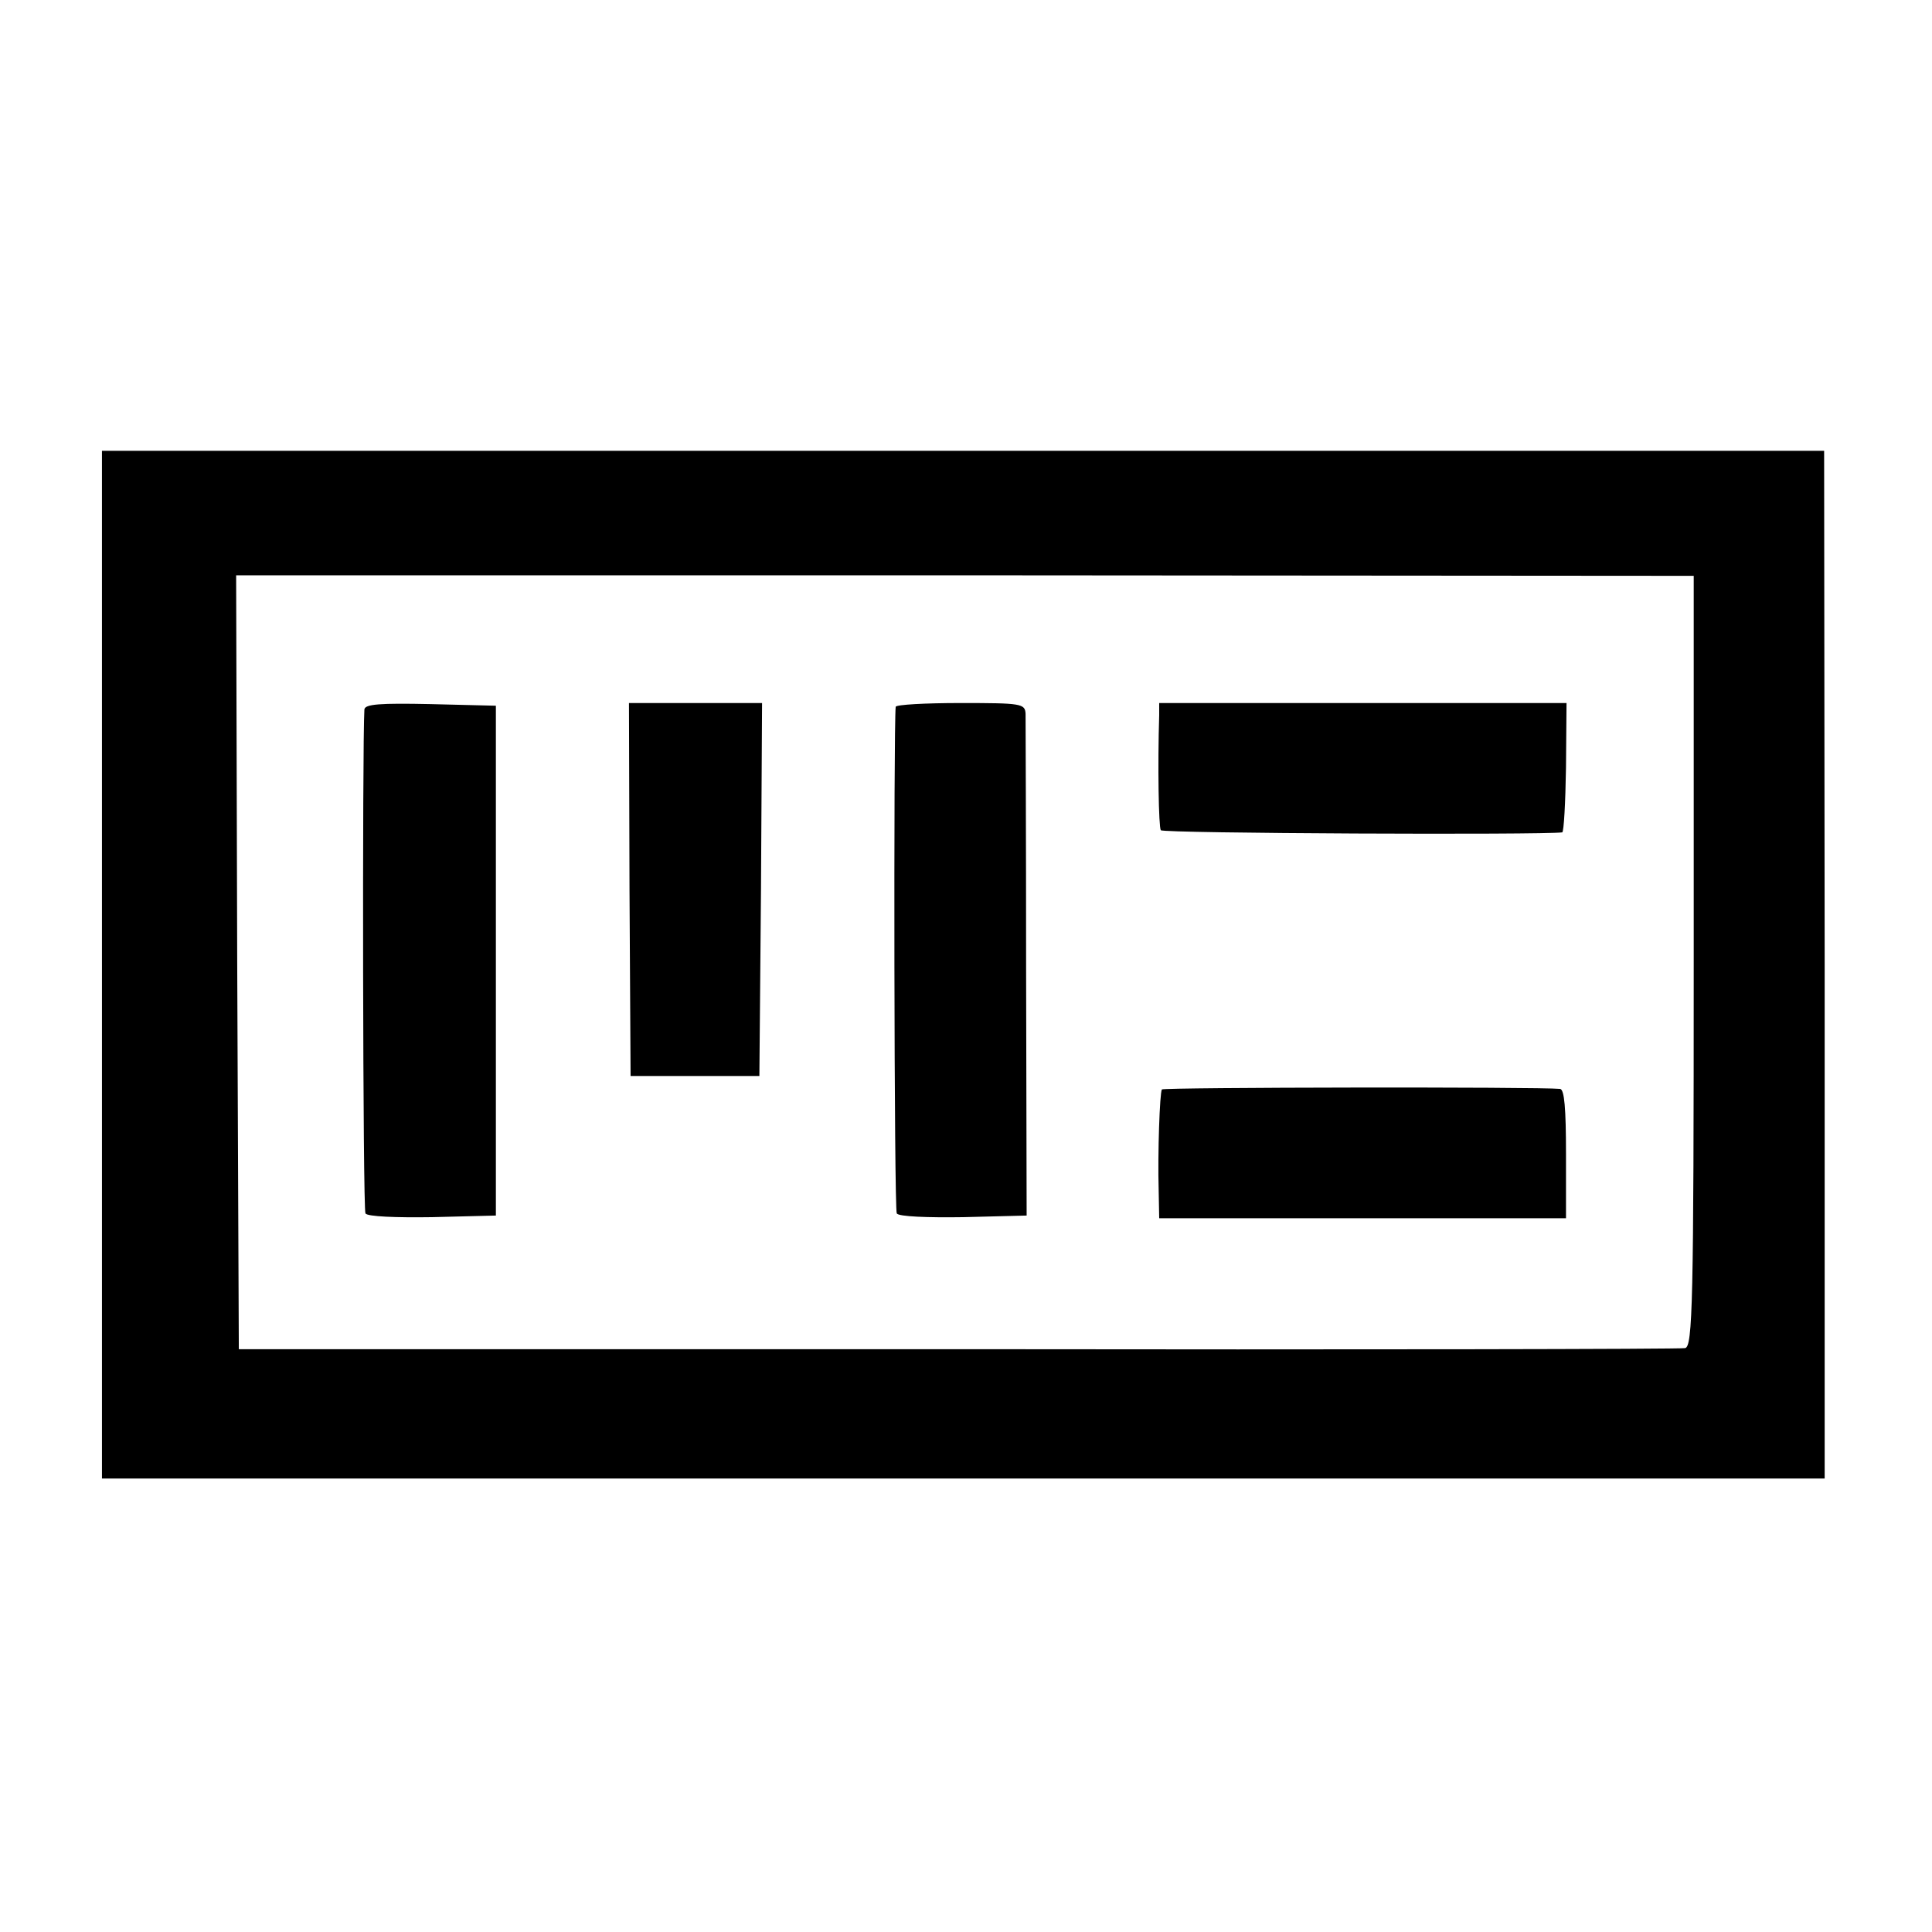
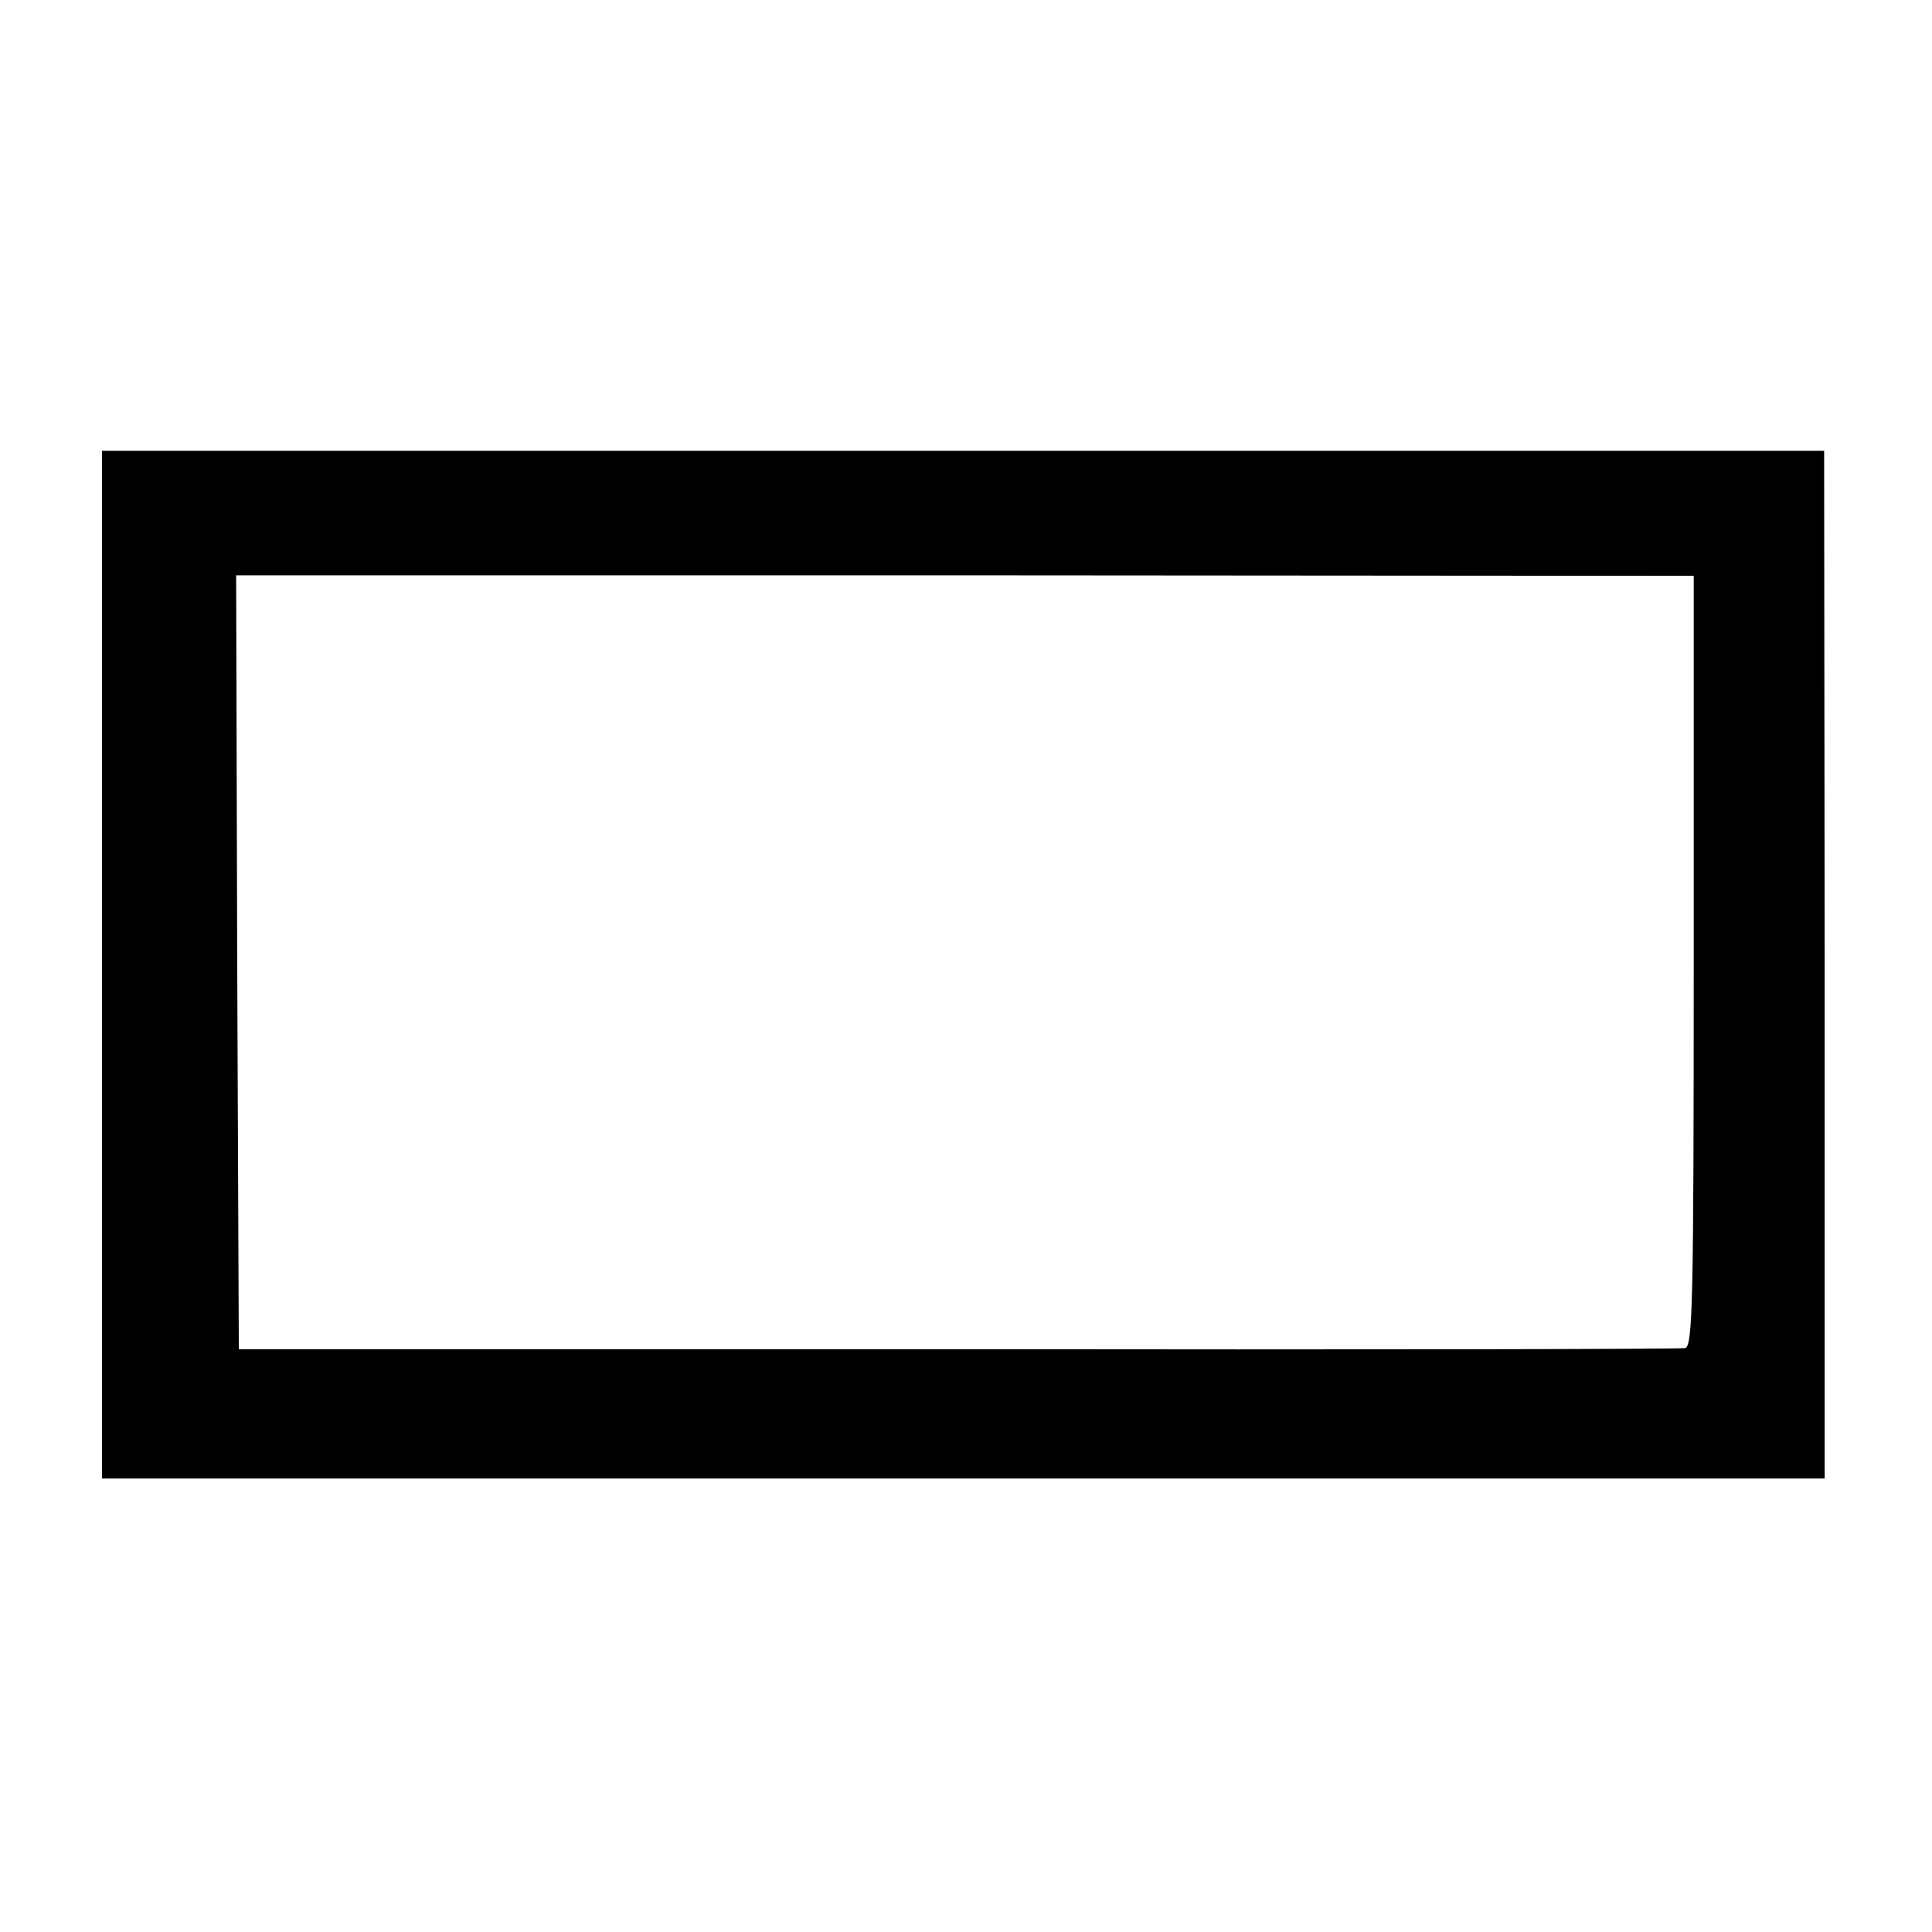
<svg xmlns="http://www.w3.org/2000/svg" version="1.0" width="360pt" height="360pt" viewBox="0 0 360 360" preserveAspectRatio="xMidYMid meet">
  <g transform="translate(0,360) scale(0.1,-0.1)" fill="#000000" stroke="none">
    <path d="M190 1802 l0 -957 1605 0 1605 0 0 958 -1 957 -1604 0 -1605 0 0 -958z m2966 7 c0 -638 -2 -718 -16 -721 -8 -2 -618 -3 -1355 -2 l-1340 0 -3 721 -2 721 1358 0 1358 -1 0 -718z" />
-     <path d="M679 2278 c-4 -65 -3 -932 2 -939 3 -6 58 -8 124 -7 l119 3 0 475 0 475 -122 3 c-94 2 -122 0 -123 -10z" />
-     <path d="M1173 1943 l2 -348 120 0 120 0 3 348 2 347 -124 0 -124 0 1 -347z" />
-     <path d="M1669 2283 c-4 -35 -3 -937 2 -944 3 -6 58 -8 124 -7 l118 3 -1 458 c0 251 -1 466 -1 477 -1 19 -8 20 -121 20 -66 0 -120 -3 -121 -7z" />
-     <path d="M2160 2268 c-3 -95 -1 -209 3 -215 4 -6 712 -9 748 -4 3 1 6 55 7 121 l1 120 -379 0 -380 0 0 -22z" />
-     <path d="M2165 1570 c-4 -6 -8 -120 -6 -187 l1 -53 379 0 379 0 0 120 c0 85 -3 120 -11 121 -40 4 -739 3 -742 -1z" />
  </g>
</svg>